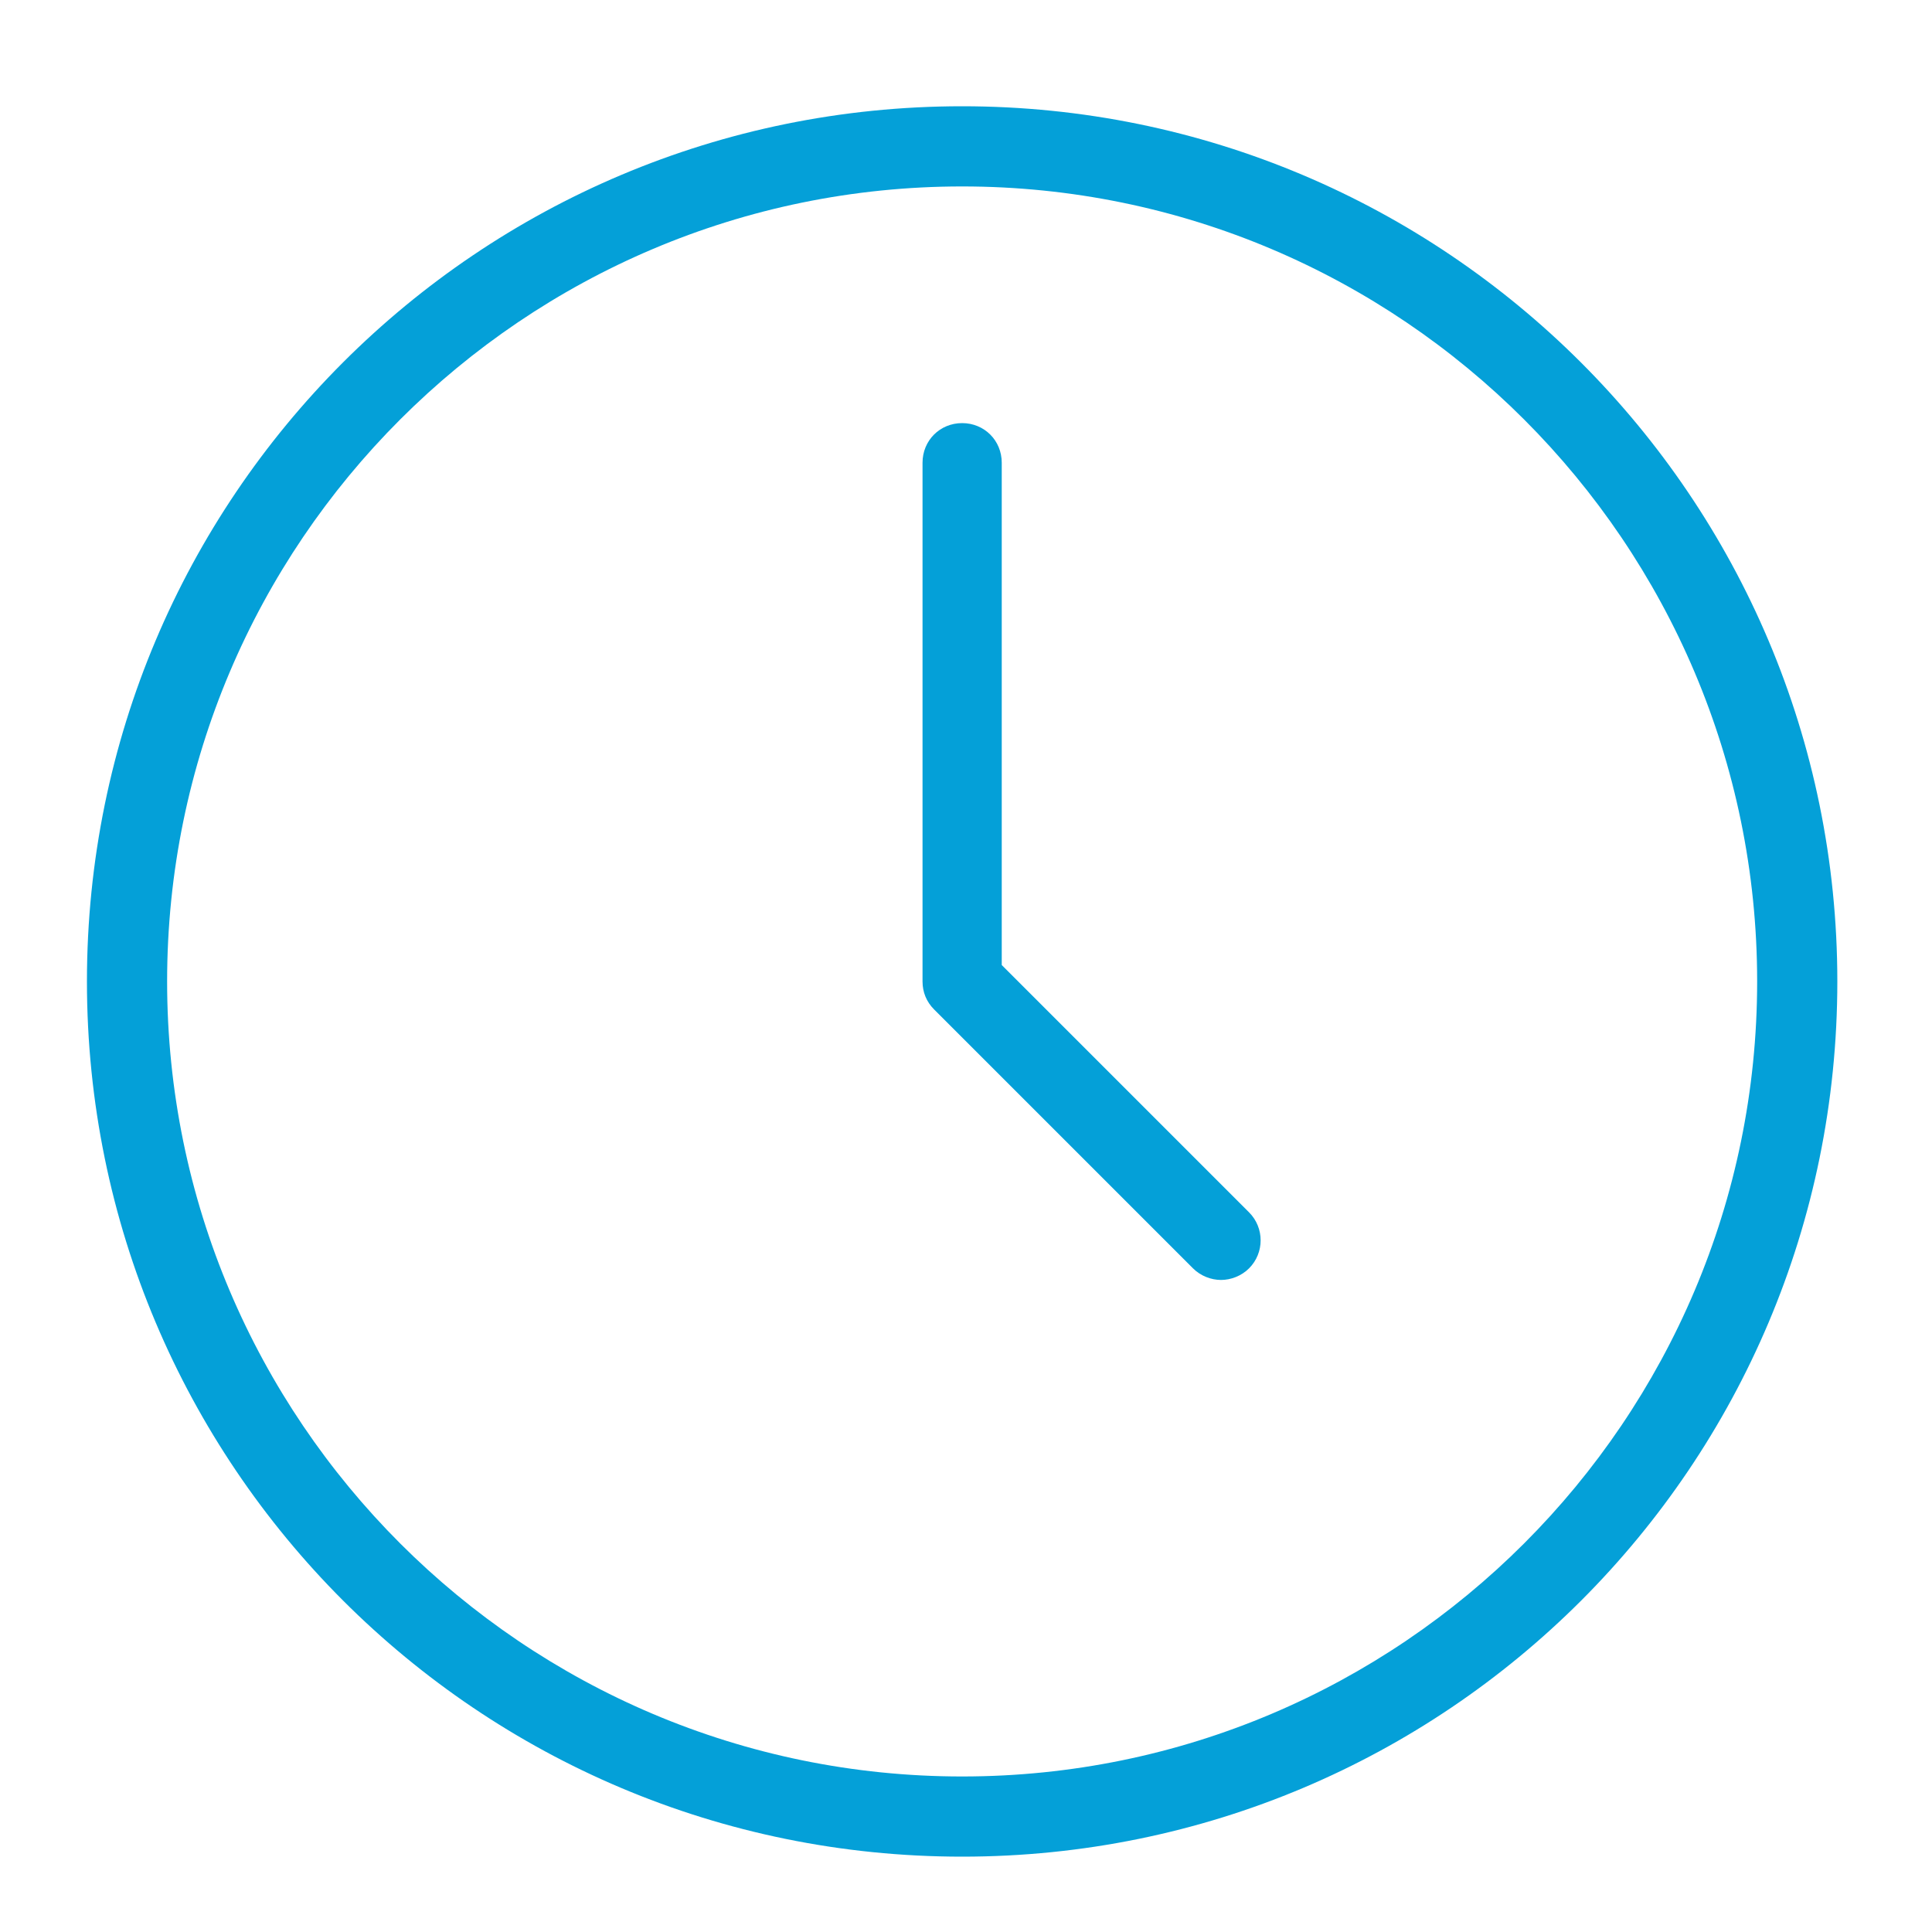
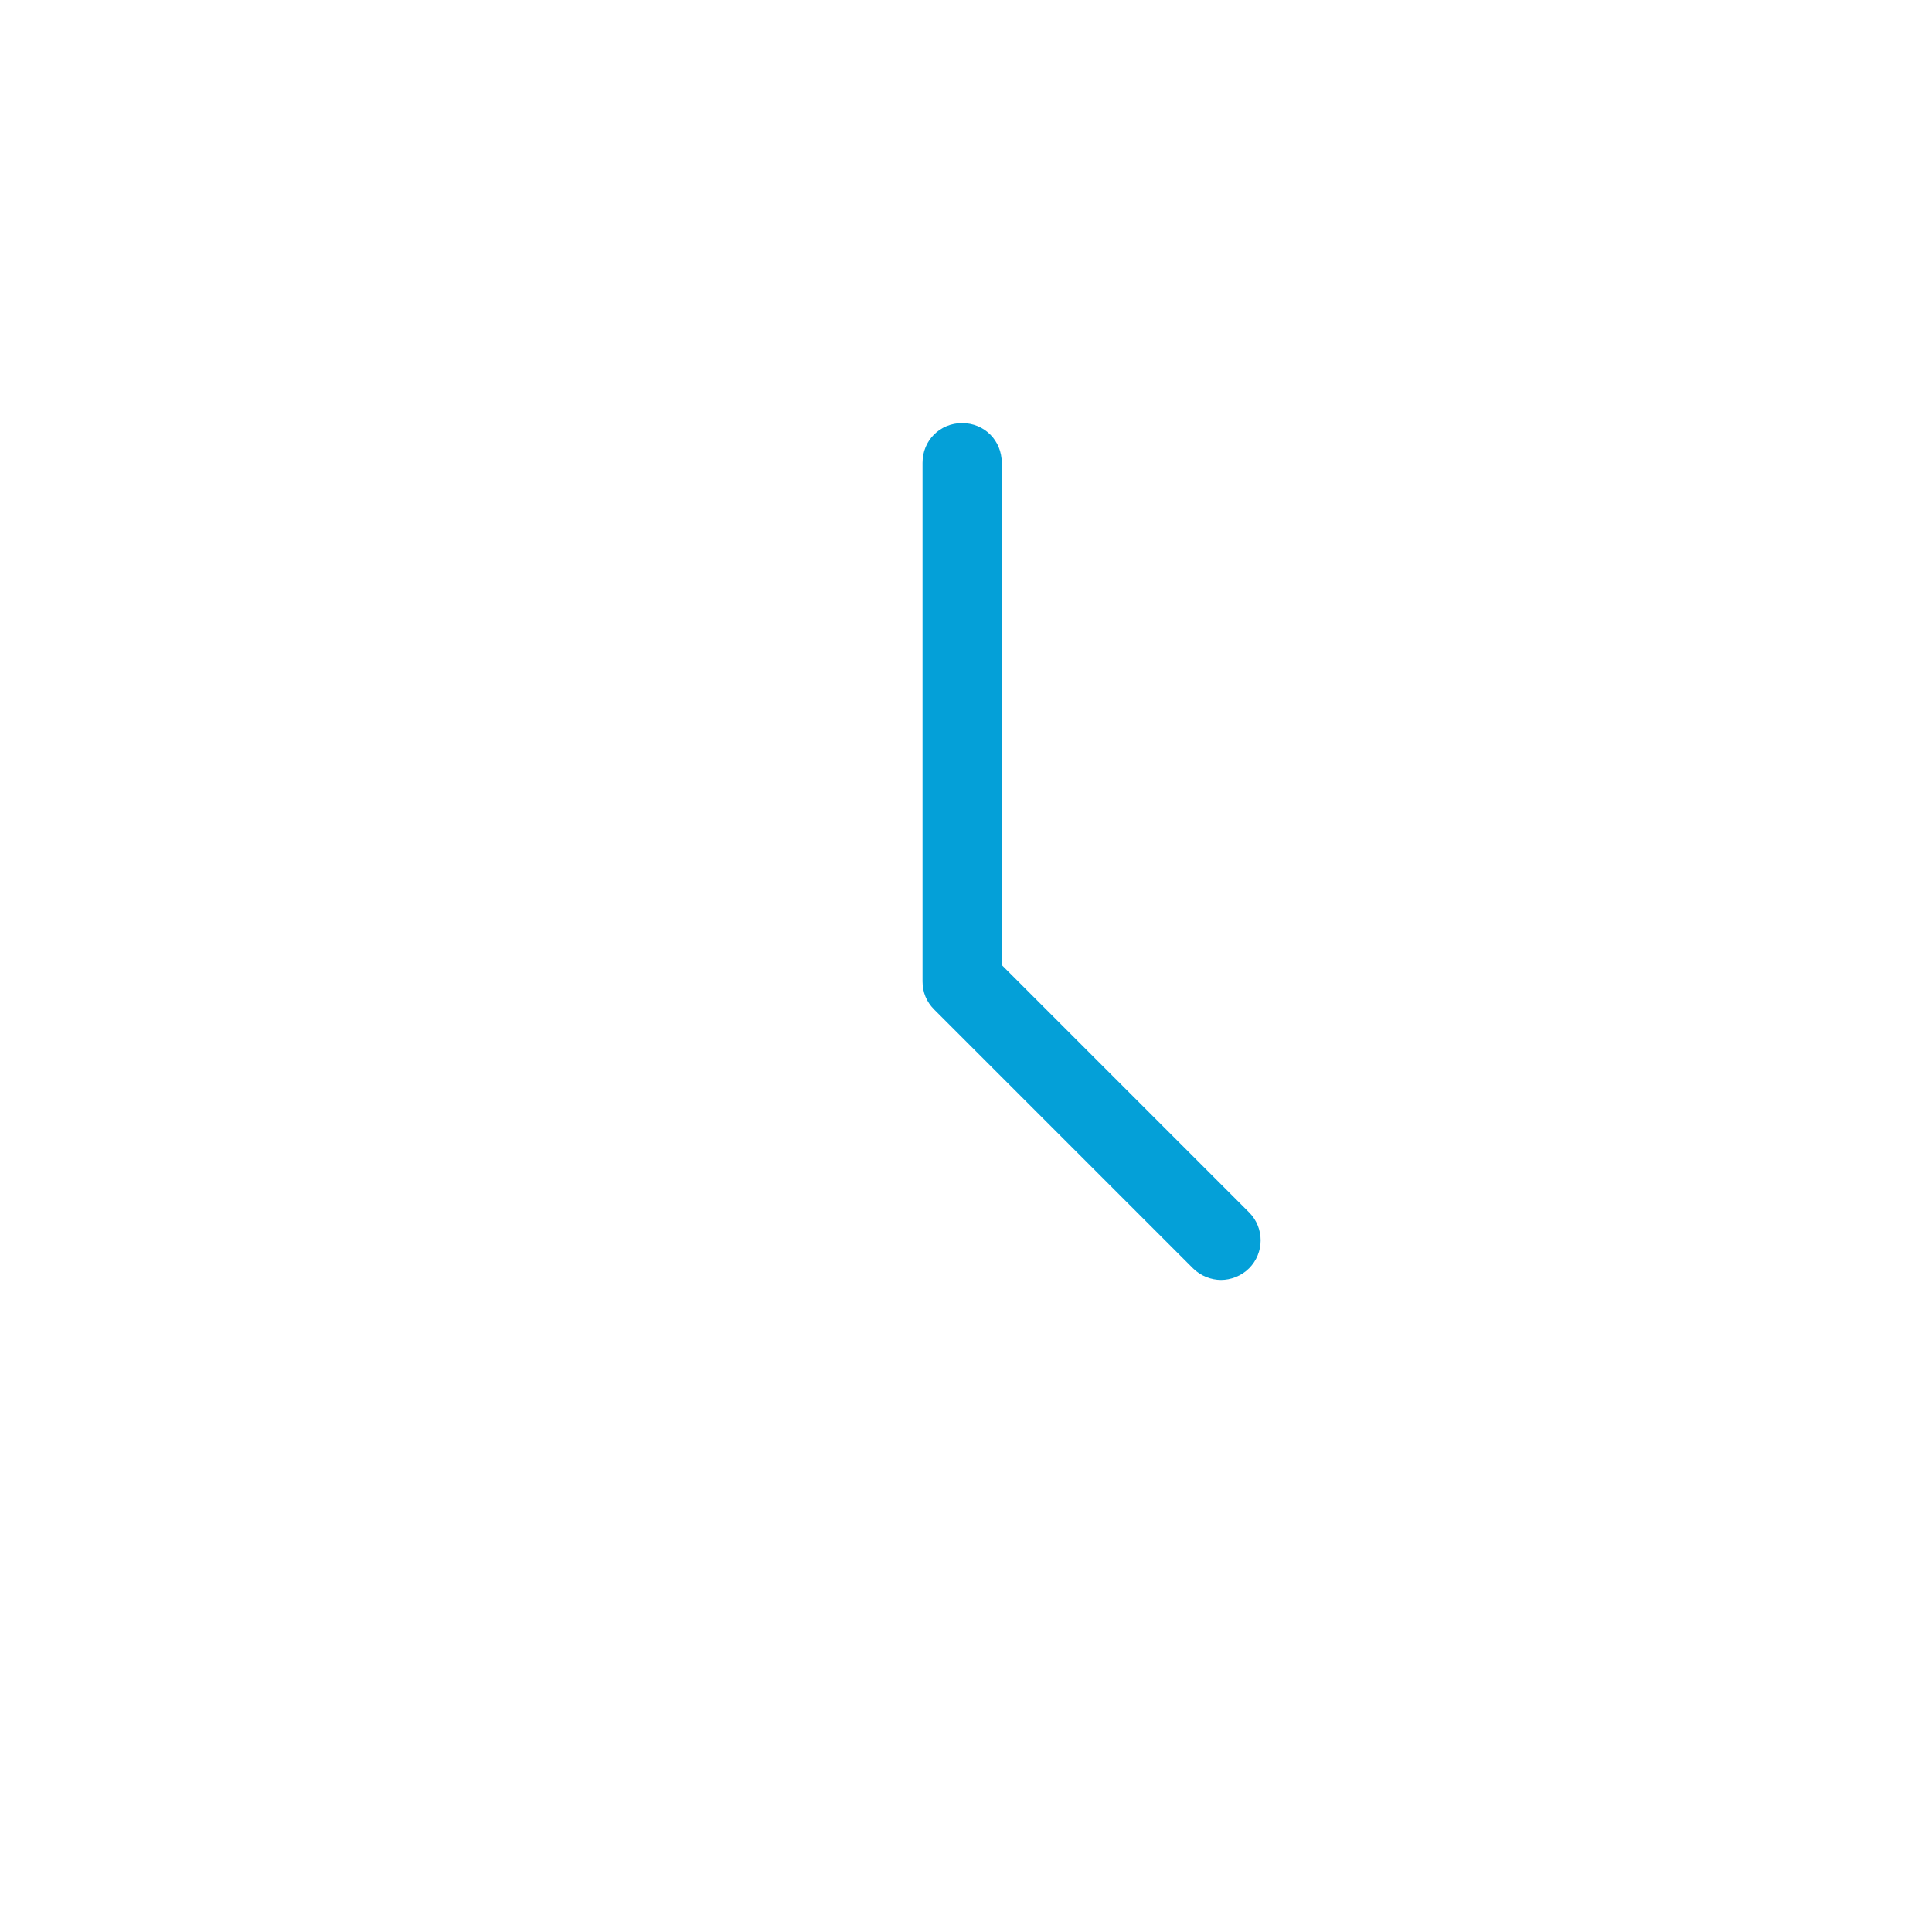
<svg xmlns="http://www.w3.org/2000/svg" xmlns:ns1="http://sodipodi.sourceforge.net/DTD/sodipodi-0.dtd" xmlns:ns2="http://www.inkscape.org/namespaces/inkscape" version="1.1" id="Capa_1" x="0px" y="0px" viewBox="0 0 200 200" style="enable-background:new 0 0 200 200;" xml:space="preserve" ns1:docname="estadisticas.svg" ns2:version="1.2 (1:1.2.1+202207142221+cd75a1ee6d)">
  <defs id="defs7698" />
  <ns1:namedview id="namedview7696" pagecolor="#ffffff" bordercolor="#666666" borderopacity="1.0" ns2:showpageshadow="2" ns2:pageopacity="0.0" ns2:pagecheckerboard="0" ns2:deskcolor="#d1d1d1" showgrid="false" ns2:zoom="4.195" ns2:cx="70.321812" ns2:cy="99.88081" ns2:window-width="1549" ns2:window-height="773" ns2:window-x="1970" ns2:window-y="89" ns2:window-maximized="0" ns2:current-layer="g7693" />
  <style type="text/css" id="style7686">
	.st0{fill:#0F83A8;}
</style>
  <g id="Capa_1_1_">
</g>
  <g id="g7693">
-     <path class="st0" d="M99.6,11C49.5,11,9,51.5,9,101.6s40.5,90.6,90.6,90.6s90.6-40.5,90.6-90.6S149.6,11,99.6,11z M99.6,183.9   c-45.4,0-82.3-36.9-82.3-82.3s36.9-82.3,82.3-82.3s82.3,36.9,82.3,82.3S145,183.9,99.6,183.9z" id="path7689" style="fill:#04a0d8;fill-opacity:1" />
    <path class="st0" d="M103.7,99.9v-52c0-2.3-1.8-4.1-4.1-4.1s-4.1,1.8-4.1,4.1v53.7c0,1.1,0.4,2.1,1.2,2.9l26.8,26.8   c0.8,0.8,1.9,1.2,2.9,1.2s2.1-0.4,2.9-1.2c1.6-1.6,1.6-4.2,0-5.8L103.7,99.9z" id="path7691" style="fill:#04a0d8;fill-opacity:1" />
  </g>
</svg>